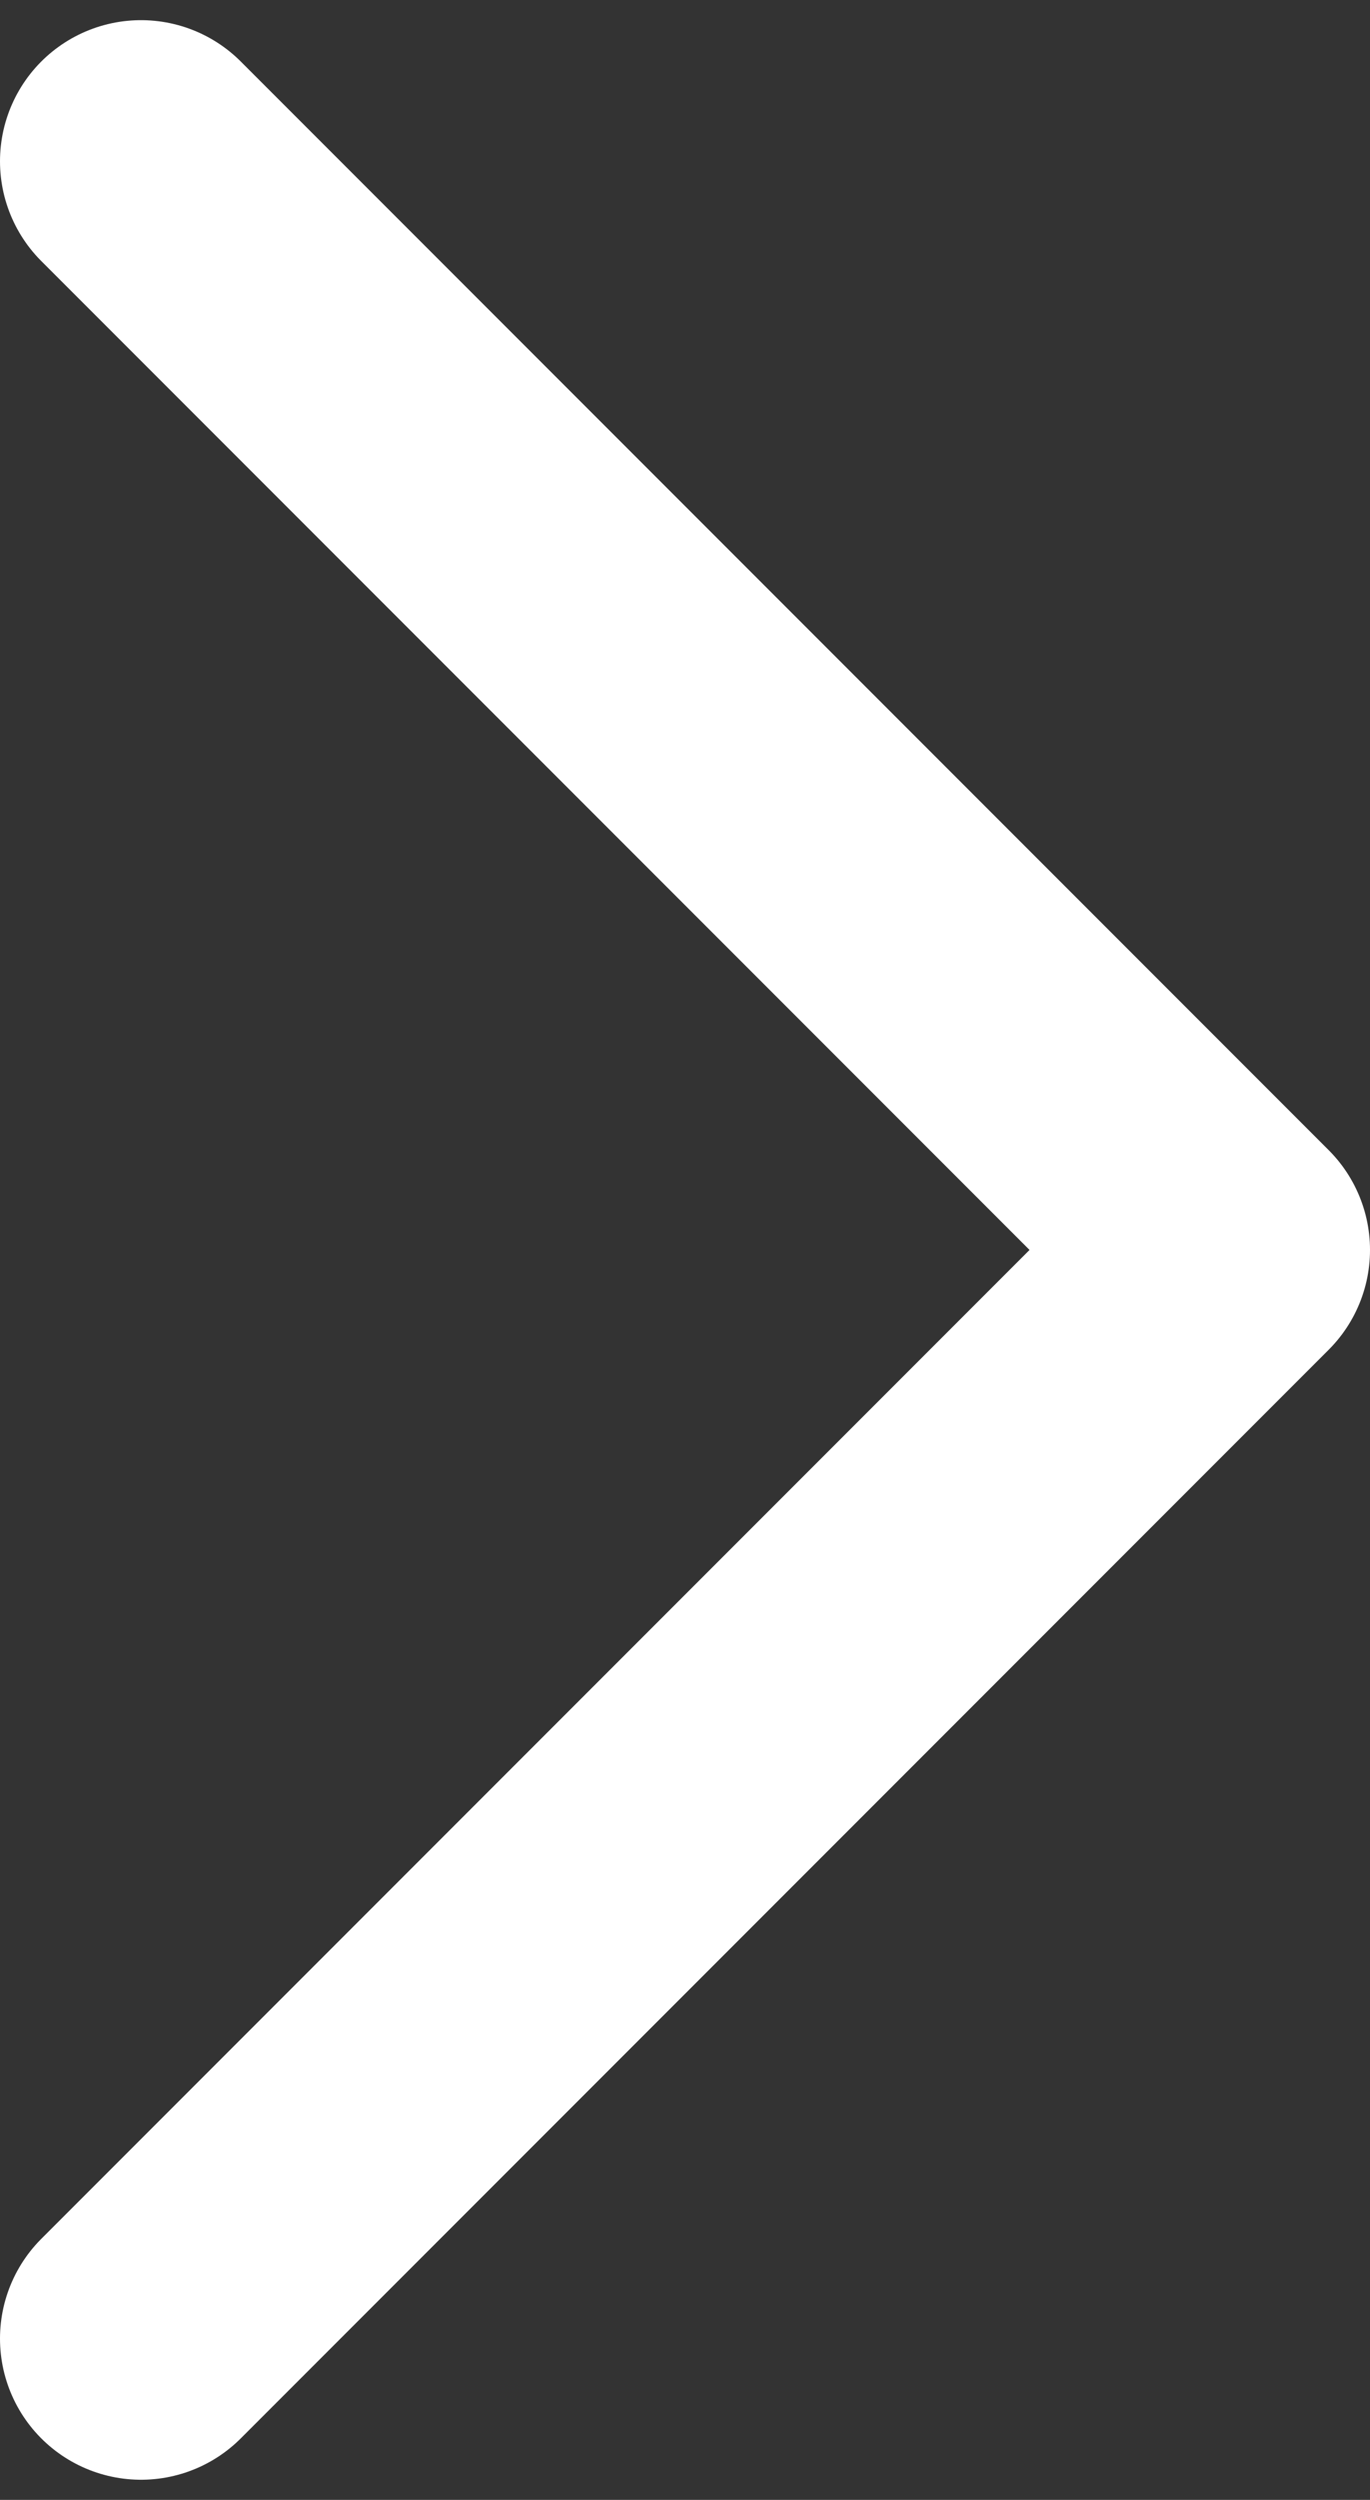
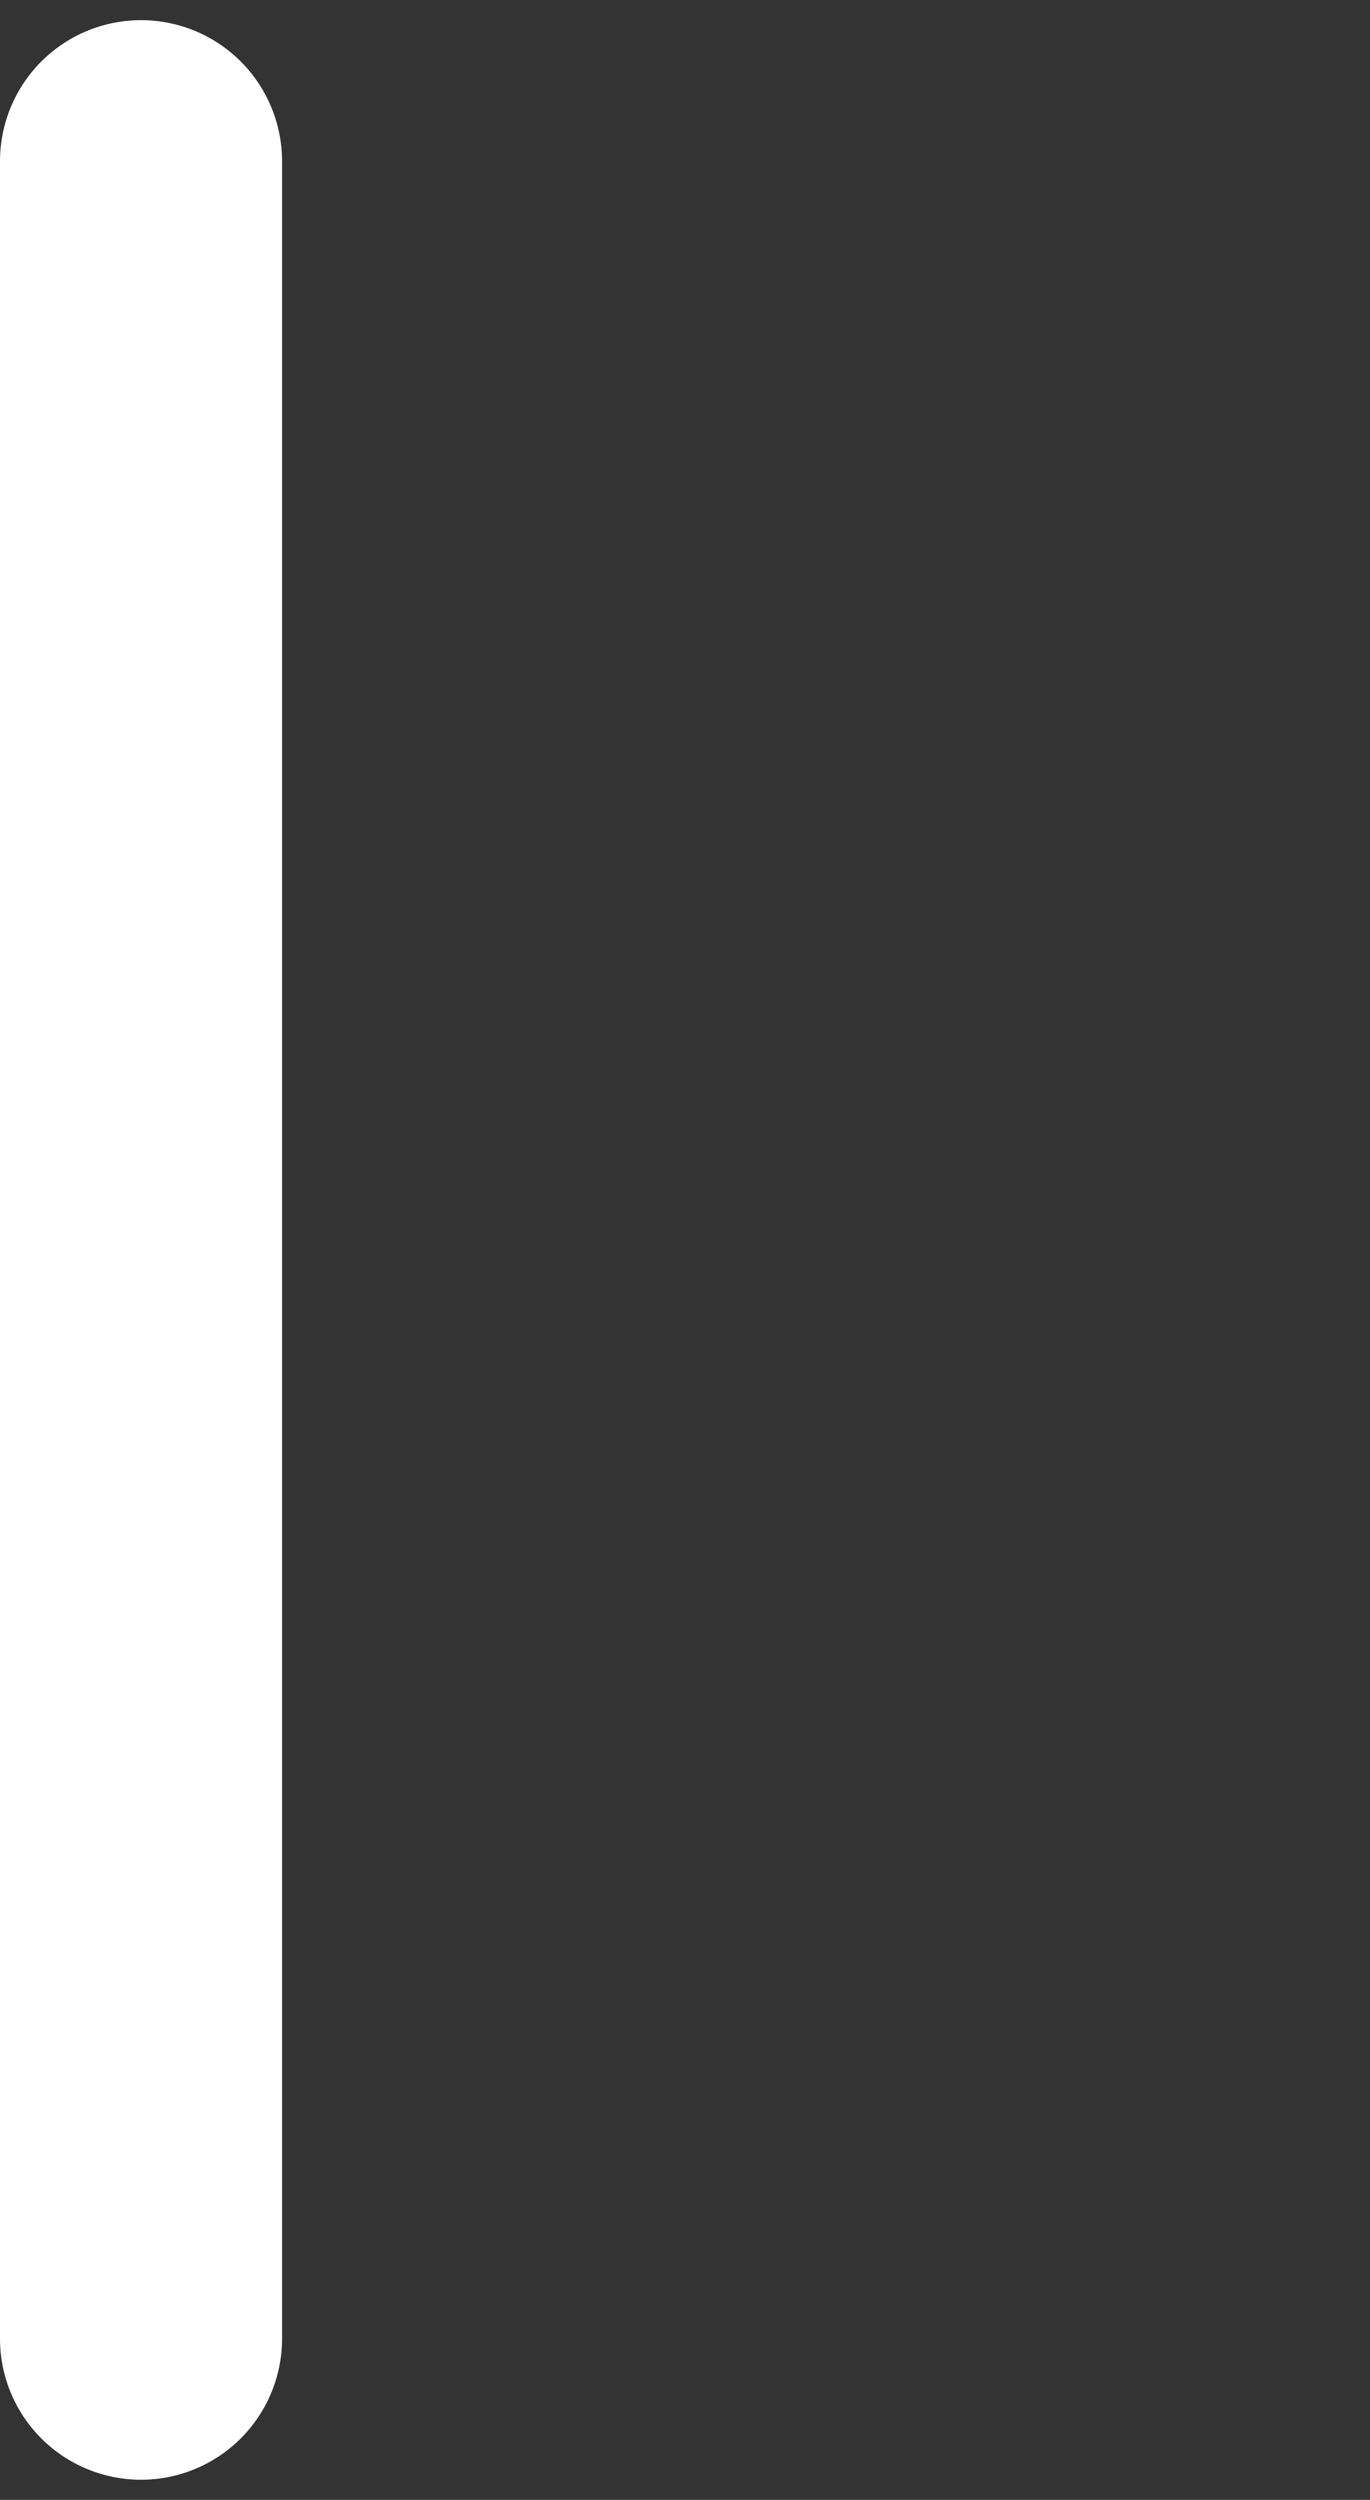
<svg xmlns="http://www.w3.org/2000/svg" width="34" height="62" viewBox="0 0 34 62" fill="none">
  <rect x="0" y="0" width="34" height="62" fill="#333333" stroke="none" />
-   <path d="M3.5 58L30.5 31L3.5 4" stroke="white" stroke-width="7" stroke-linecap="round" stroke-linejoin="round" />
+   <path d="M3.5 58L3.5 4" stroke="white" stroke-width="7" stroke-linecap="round" stroke-linejoin="round" />
</svg>